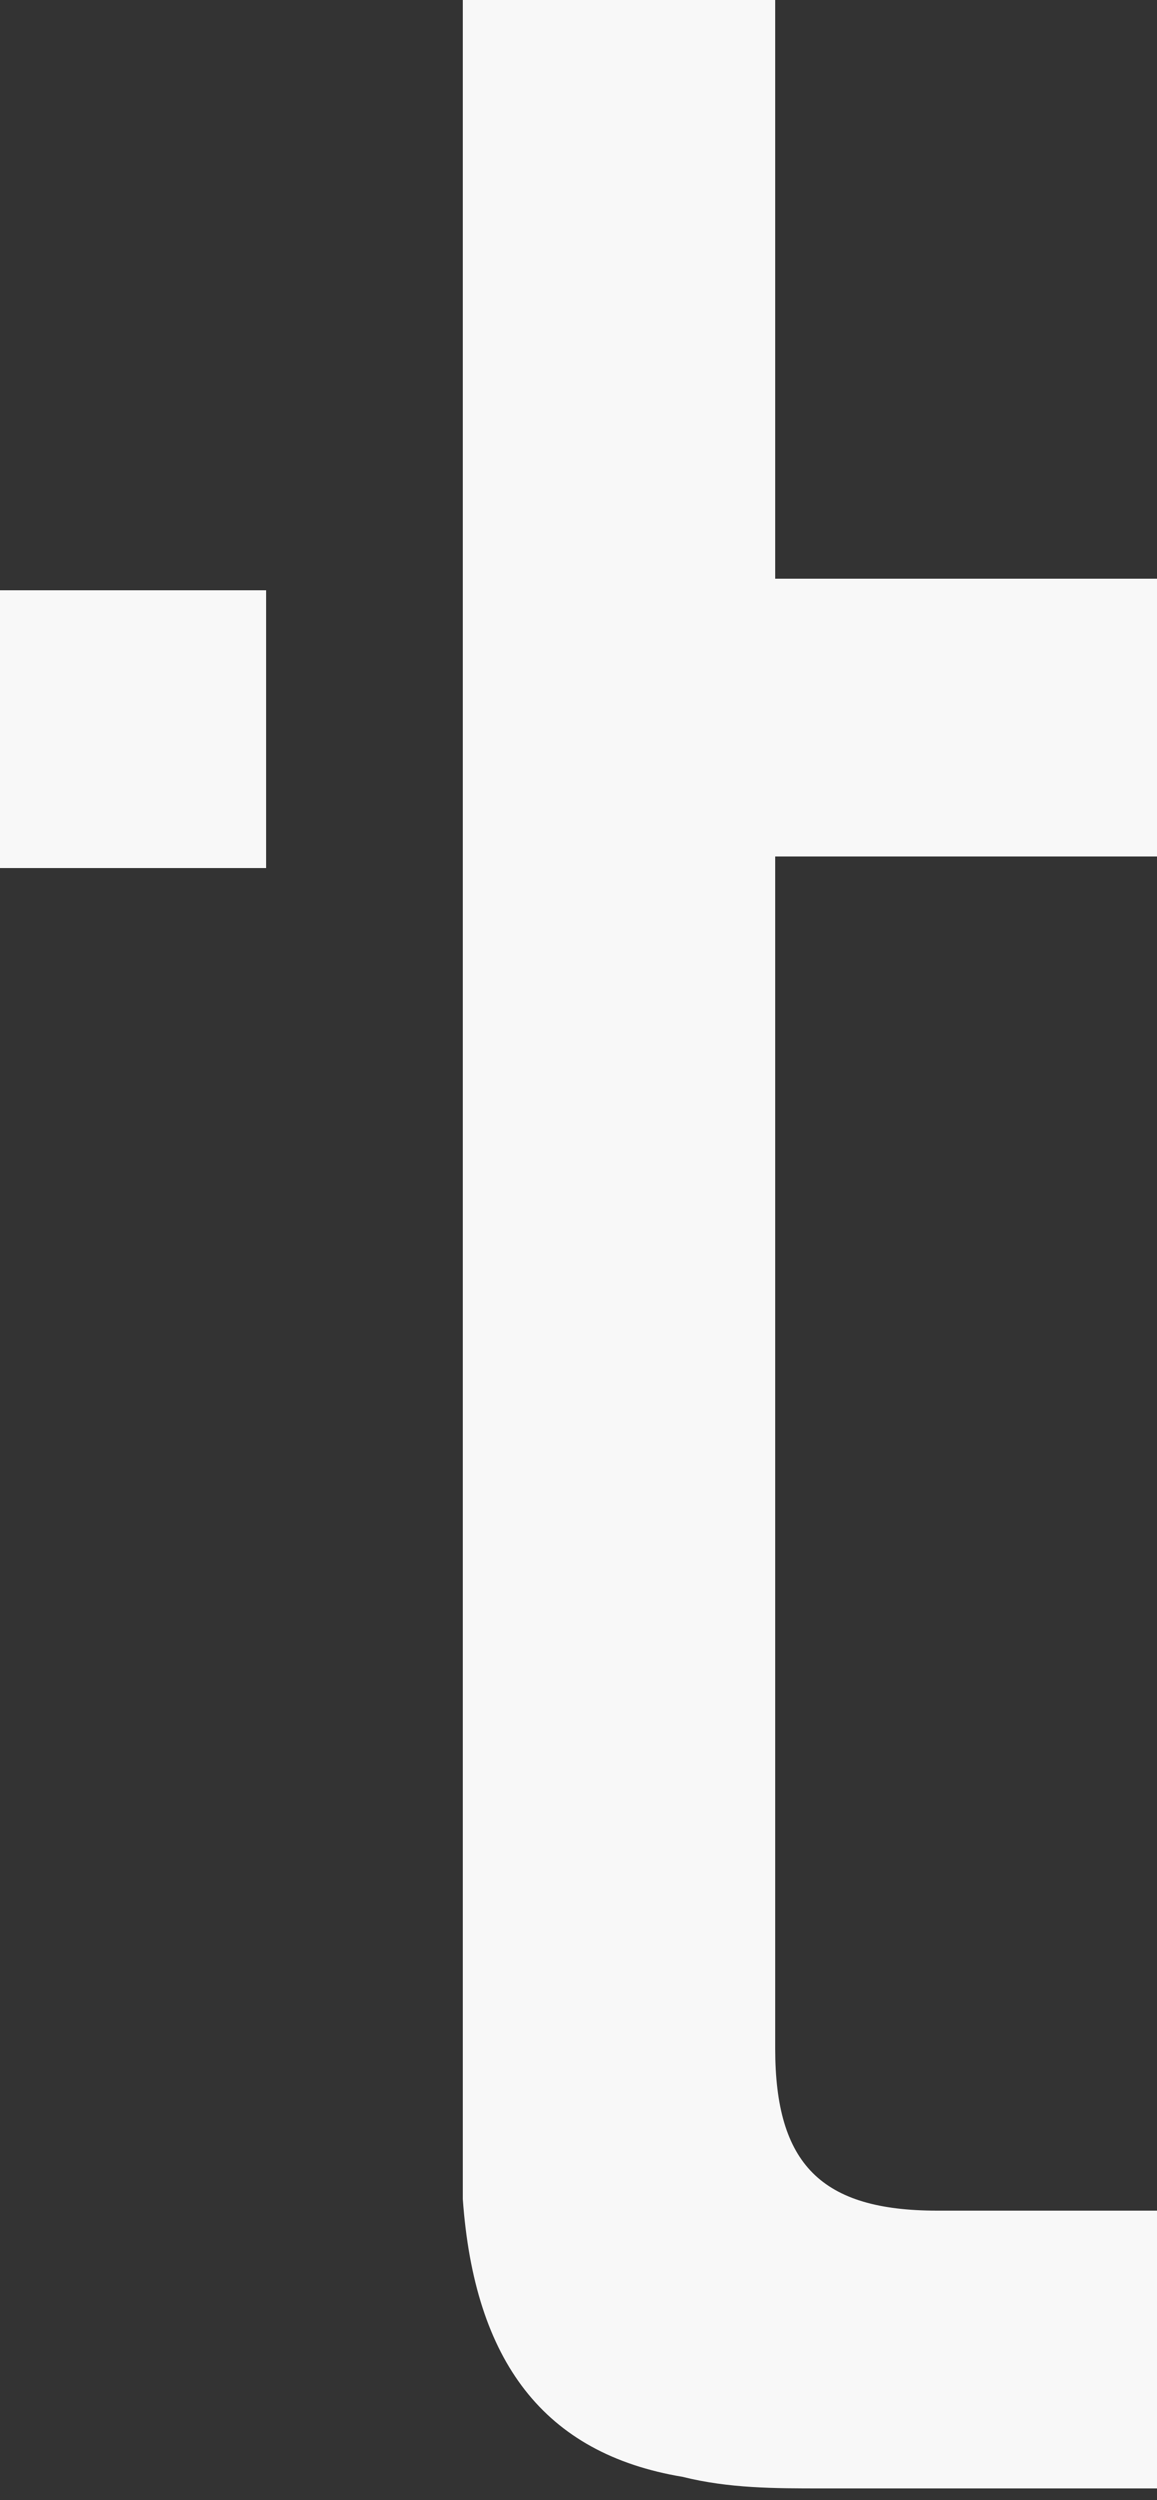
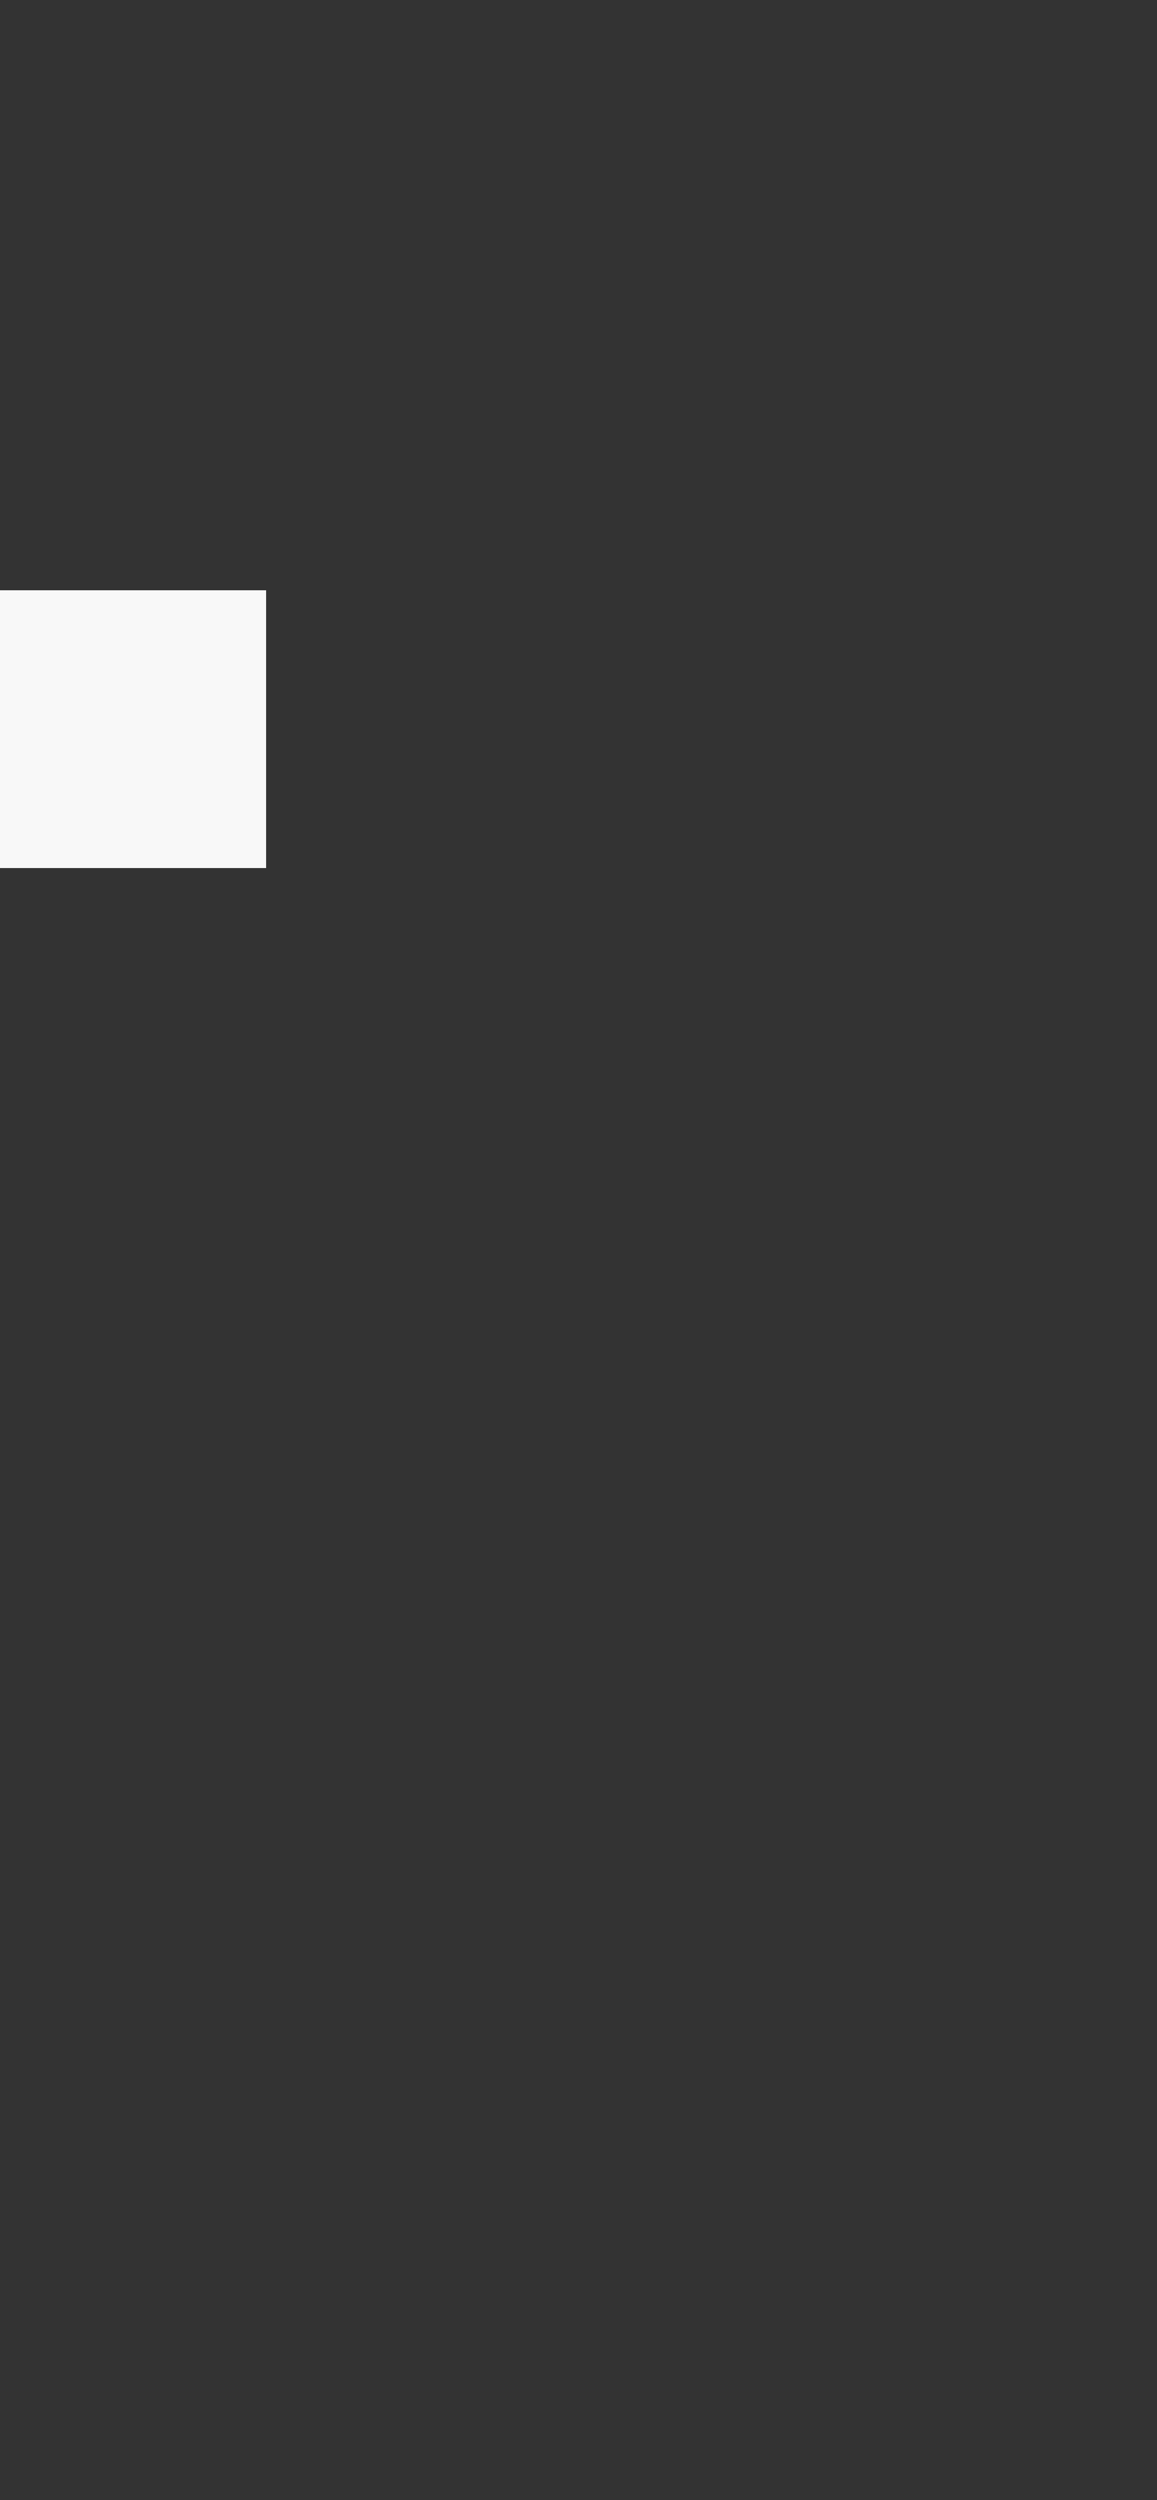
<svg xmlns="http://www.w3.org/2000/svg" version="1.1" id="Layer_1" x="0px" y="0px" viewBox="0 0 10 21.6" style="enable-background:new 0 0 10 21.6;" xml:space="preserve">
  <rect x="0" y="0" width="10" height="21.6" fill="#333333" stroke="none" />
  <style type="text/css">
	.st0{fill:#F8F8F8;}
</style>
  <g>
    <path class="st0" d="M2.3,5.1c-0.8,0-1.6,0-2.3,0c0,0.8,0,1.6,0,2.4c0.8,0,1.5,0,2.3,0C2.3,6.6,2.3,5.9,2.3,5.1z" />
-     <path class="st0" d="M4,19c0.1,1.4,0.7,2.2,1.9,2.4c0.4,0.1,0.8,0.1,1.2,0.1c1,0,1.9,0,2.9,0c0-0.8,0-1.6,0-2.4c-0.7,0-1.3,0-1.9,0   c-1,0-1.4-0.4-1.4-1.4c0-3.3,0-6.5,0-9.8c0-0.2,0-0.3,0-0.5c1.1,0,2.2,0,3.3,0c0-0.8,0-1.6,0-2.4c-1.1,0-2.2,0-3.3,0   c0-1.7,0-3.4,0-5.1C5.8,0,4.9,0,4,0c0,0.2,0,0.4,0,0.6c0,5.7,0,11.5,0,17.2C4,18.2,4,18.6,4,19z" />
  </g>
</svg>